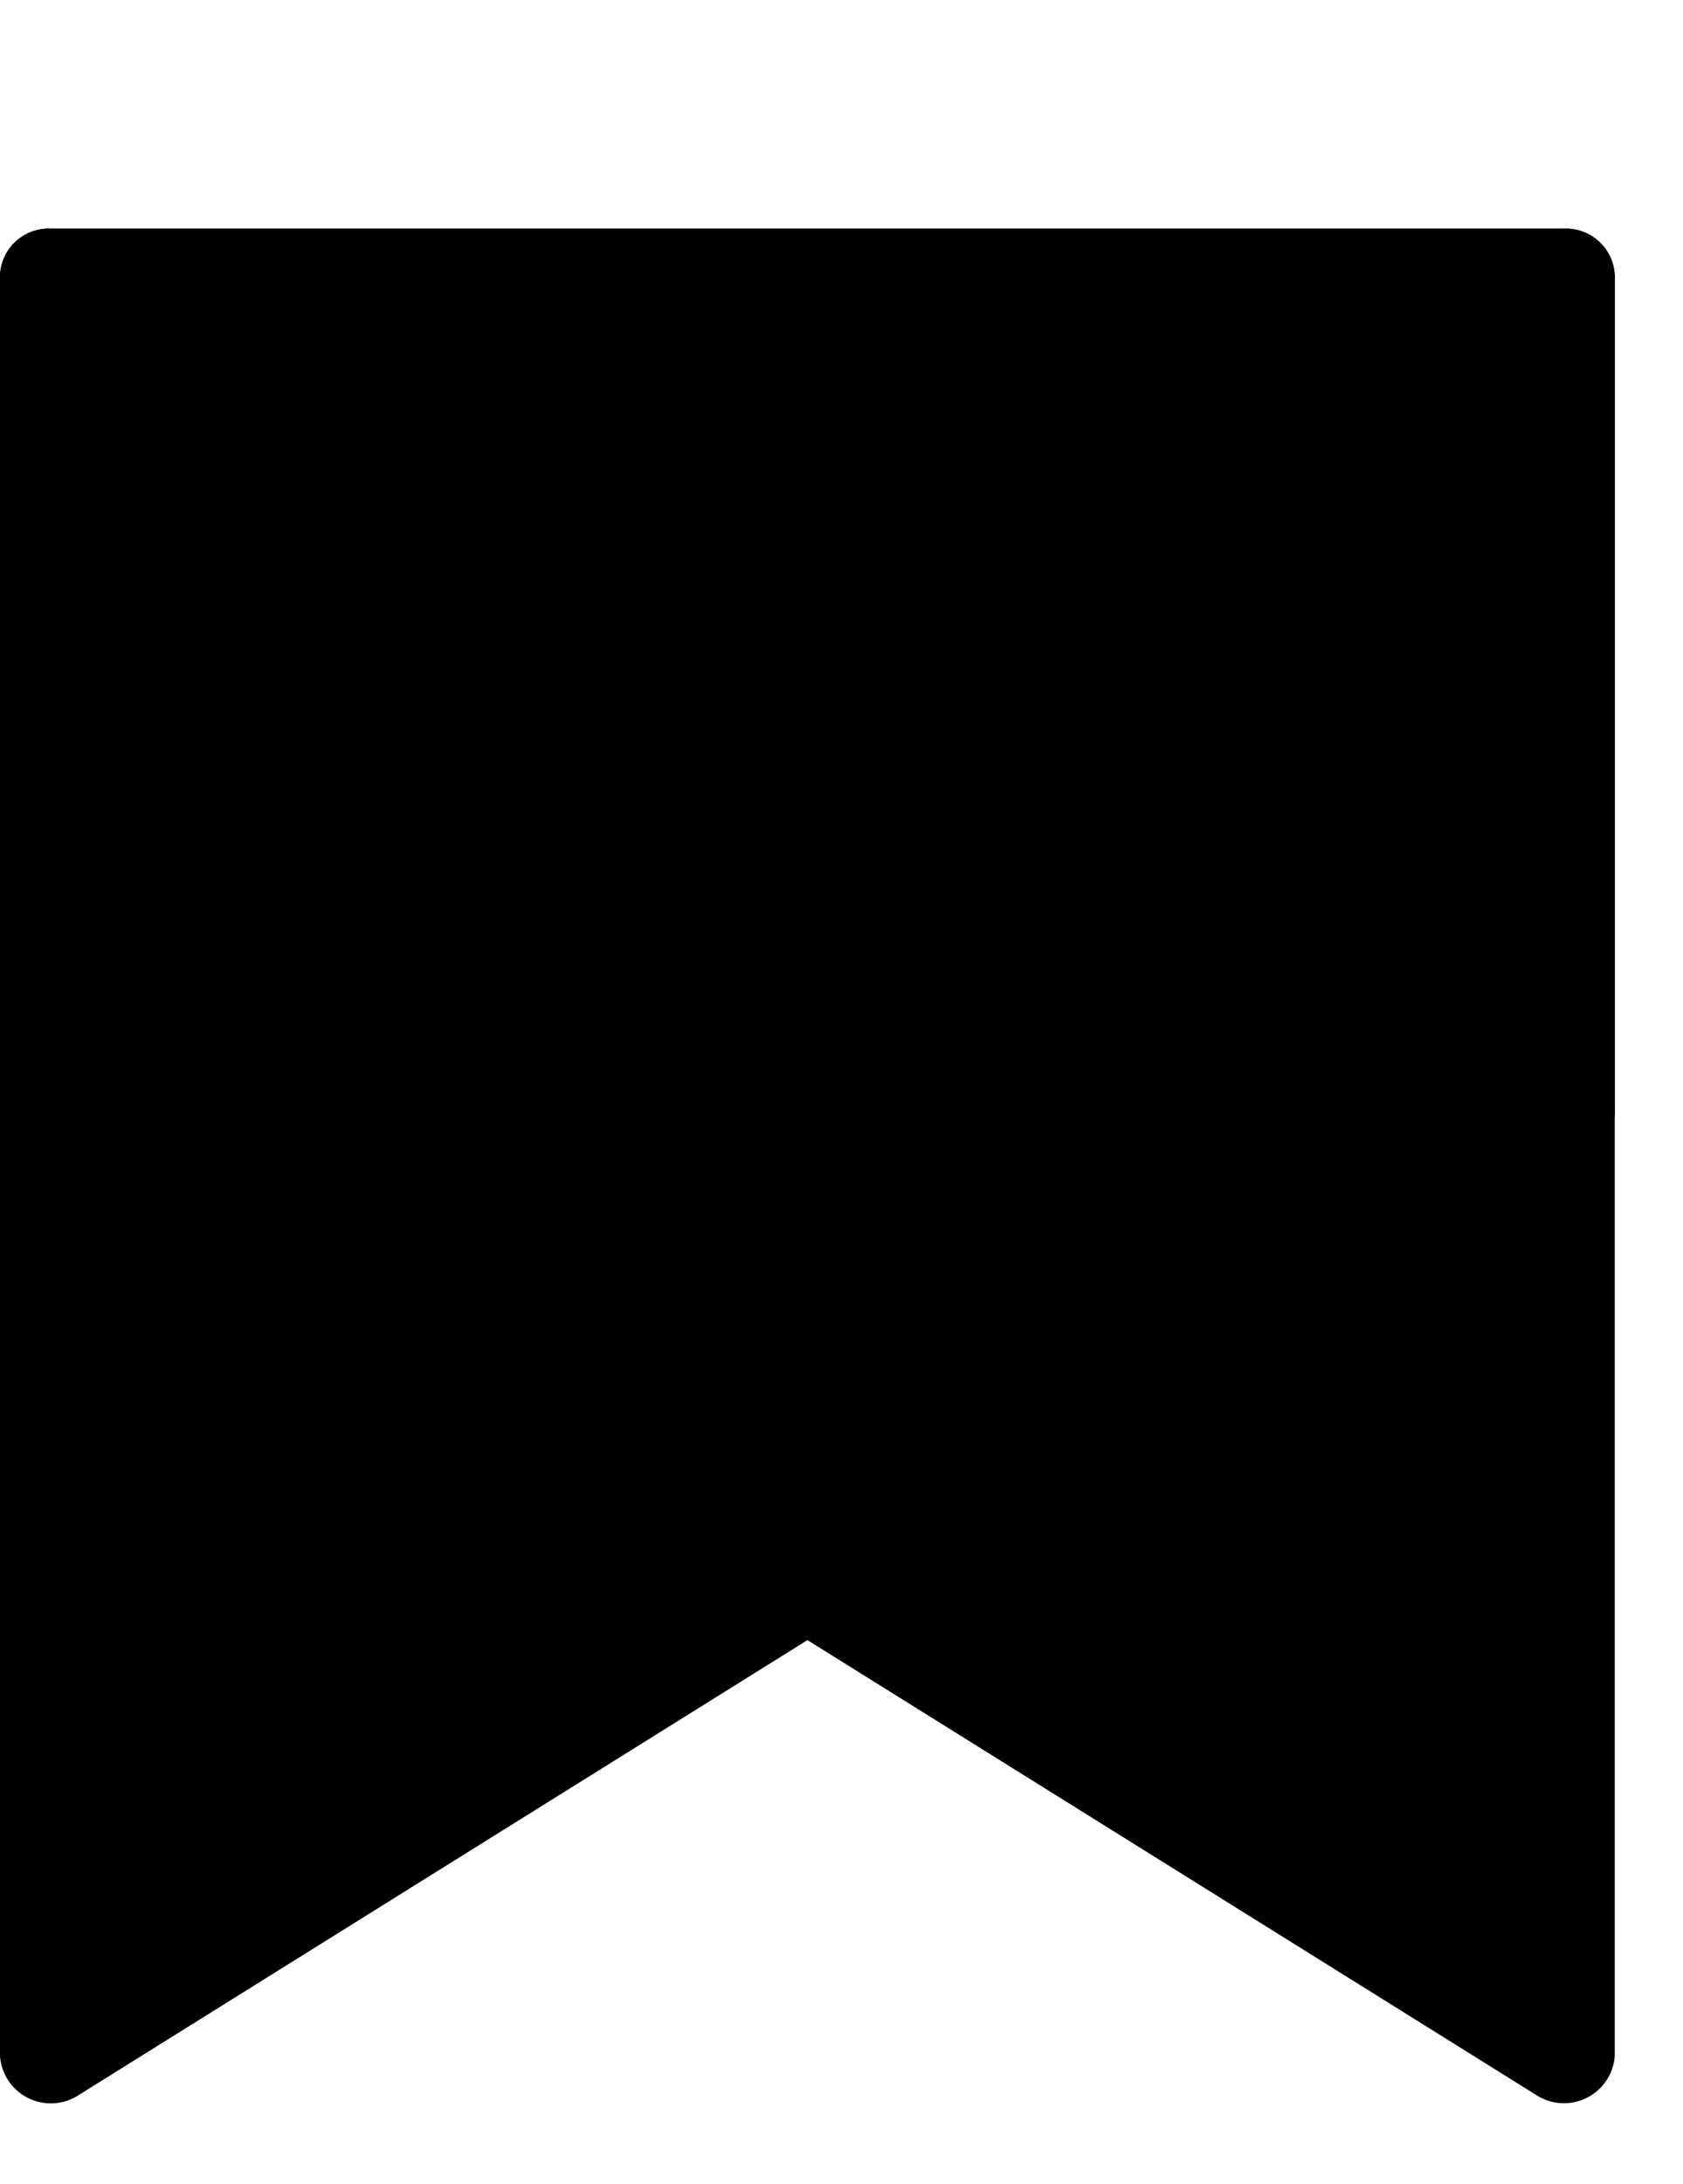
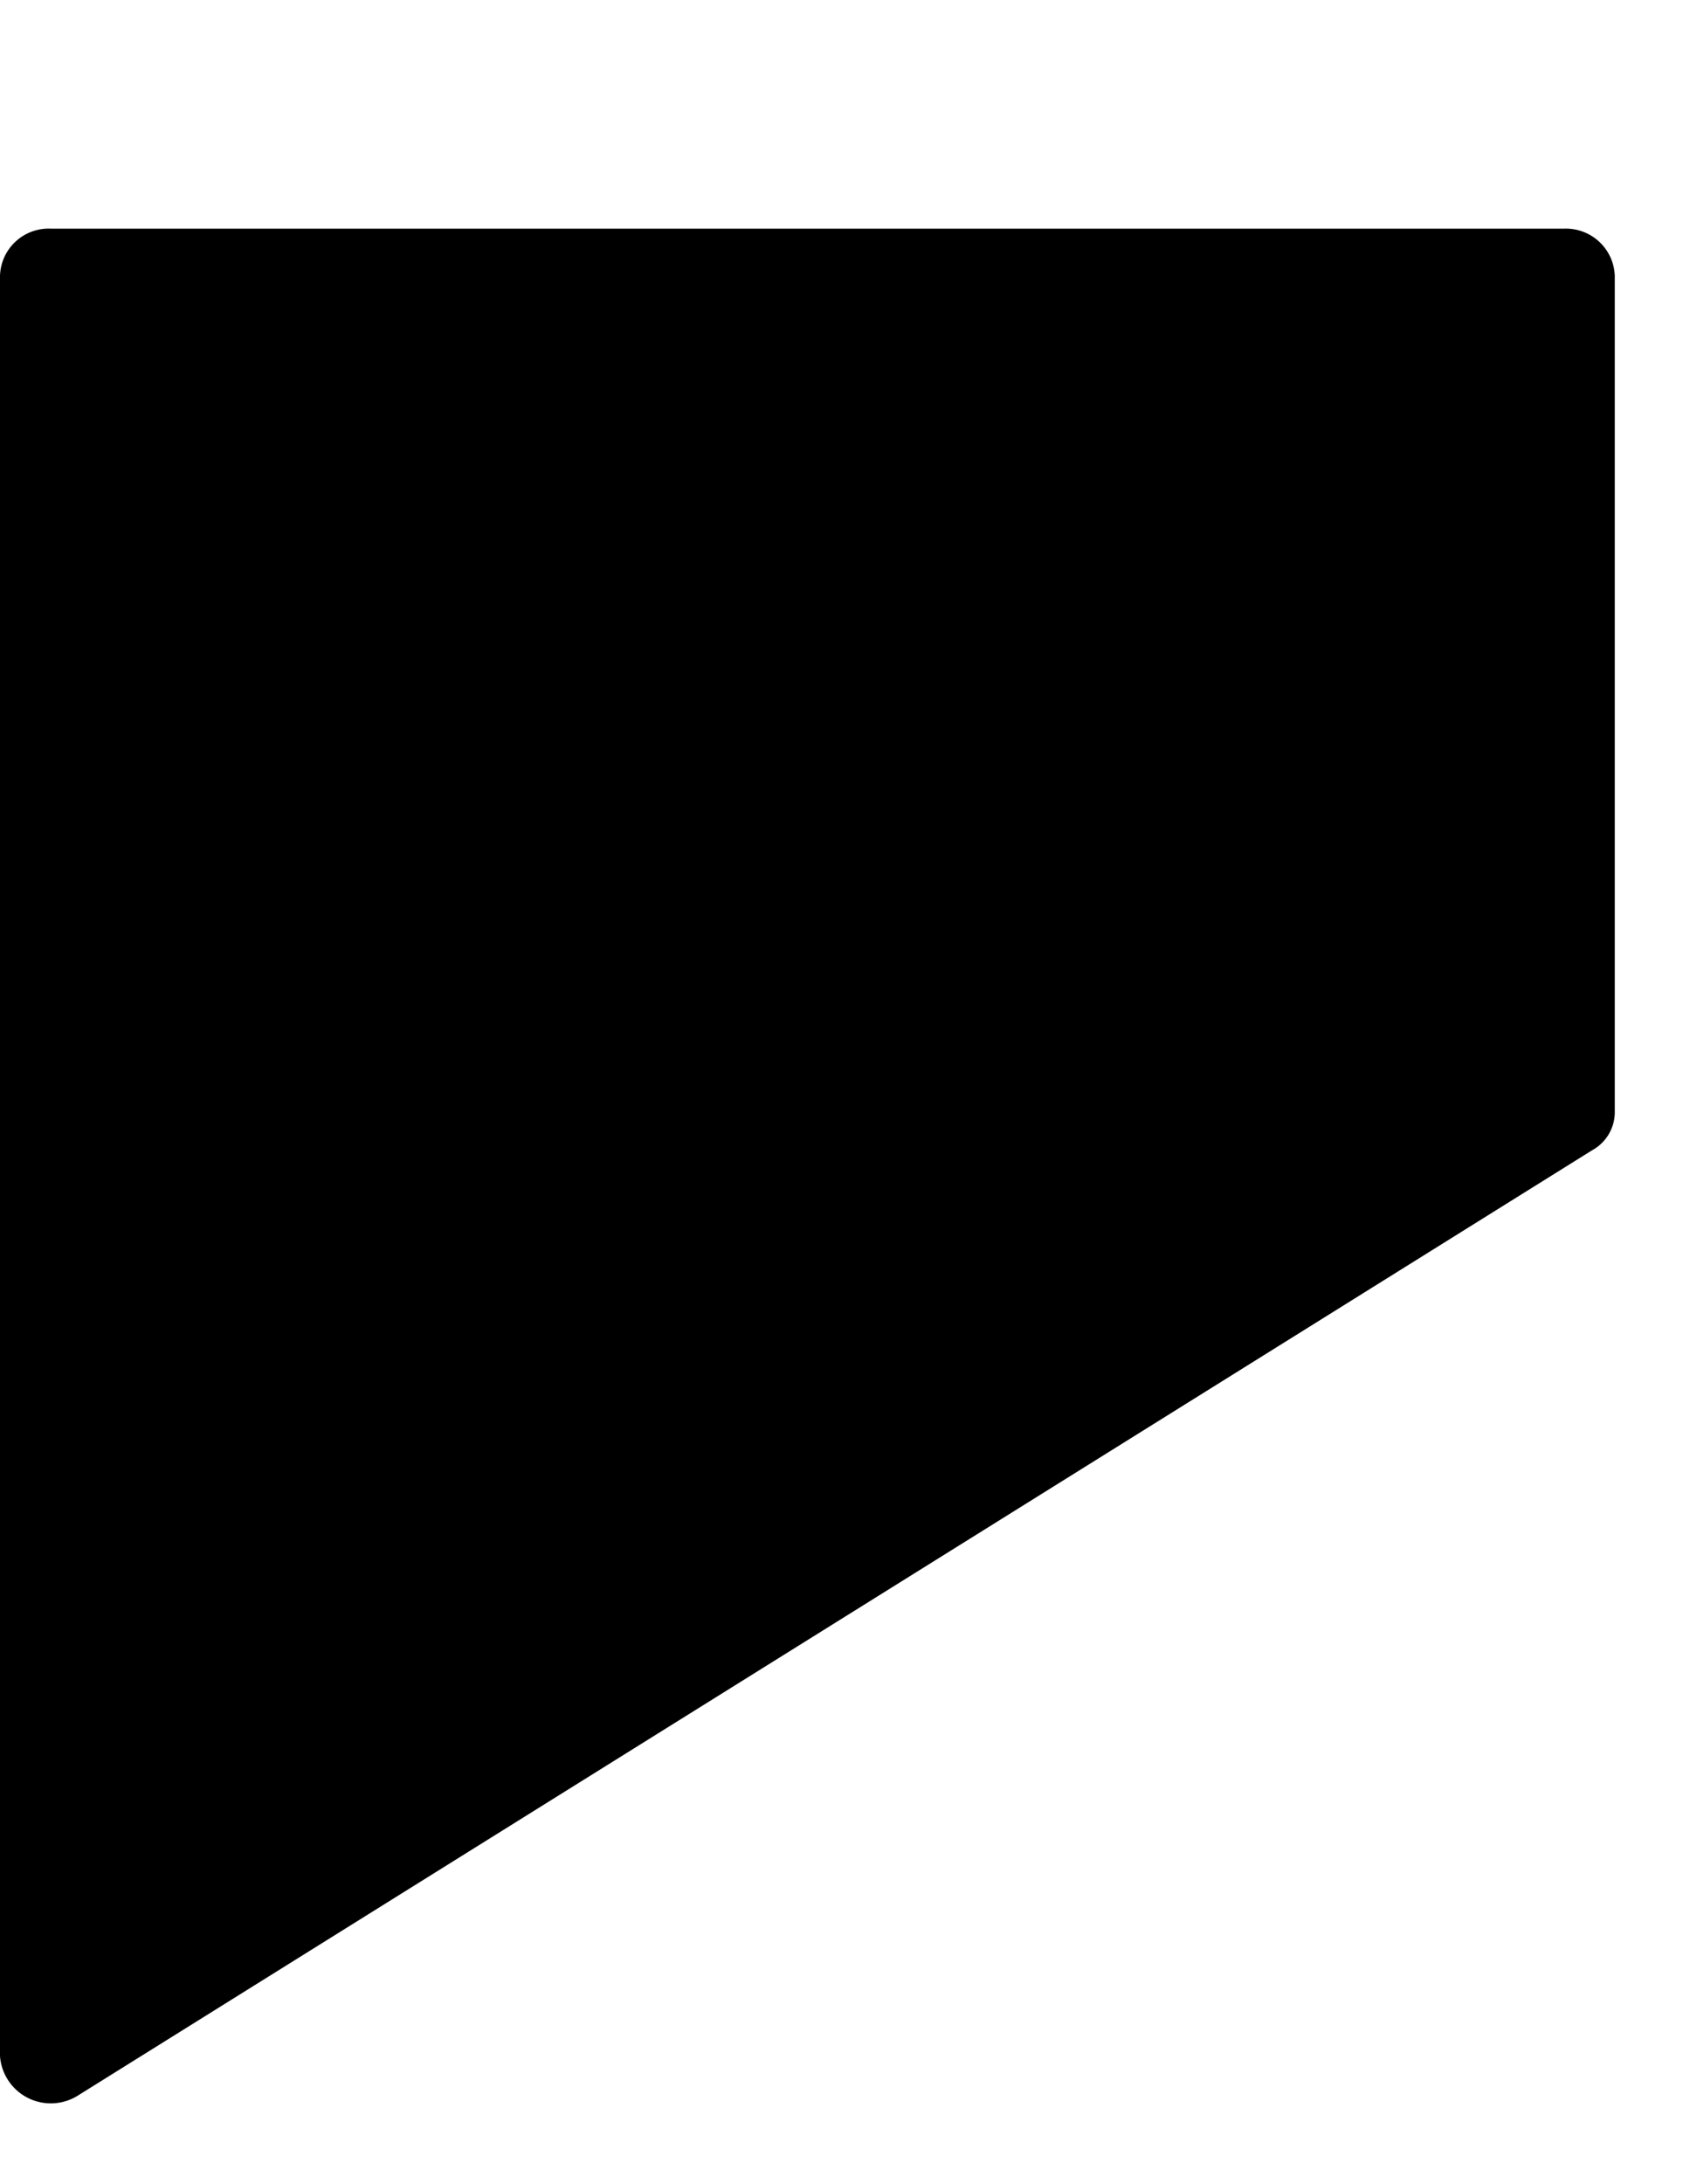
<svg xmlns="http://www.w3.org/2000/svg" viewBox="0 0 74 96">
  <defs>
    <style>.cls-1{fill:none;}</style>
  </defs>
  <title>资源 887</title>
  <g id="图层_2" data-name="图层 2">
    <g id="图层_1-2" data-name="图层 1">
      <path d="M70,50.56,3.45,92.09A2.24,2.24,0,0,1,0,90.37V12.12a2.14,2.14,0,0,1,2.24-2.07H68.77A2.15,2.15,0,0,1,71,12.12V48.83a1.91,1.91,0,0,1-1,1.73" />
-       <path d="M1,50.56,67.56,92.09A2.24,2.24,0,0,0,71,90.37V12.12a2.15,2.15,0,0,0-2.24-2.07H2.24A2.14,2.14,0,0,0,0,12.12V48.83a1.92,1.92,0,0,0,1,1.73" />
      <rect id="_切片_" data-name="&lt;切片&gt;" class="cls-1" width="74" height="96" />
    </g>
  </g>
</svg>